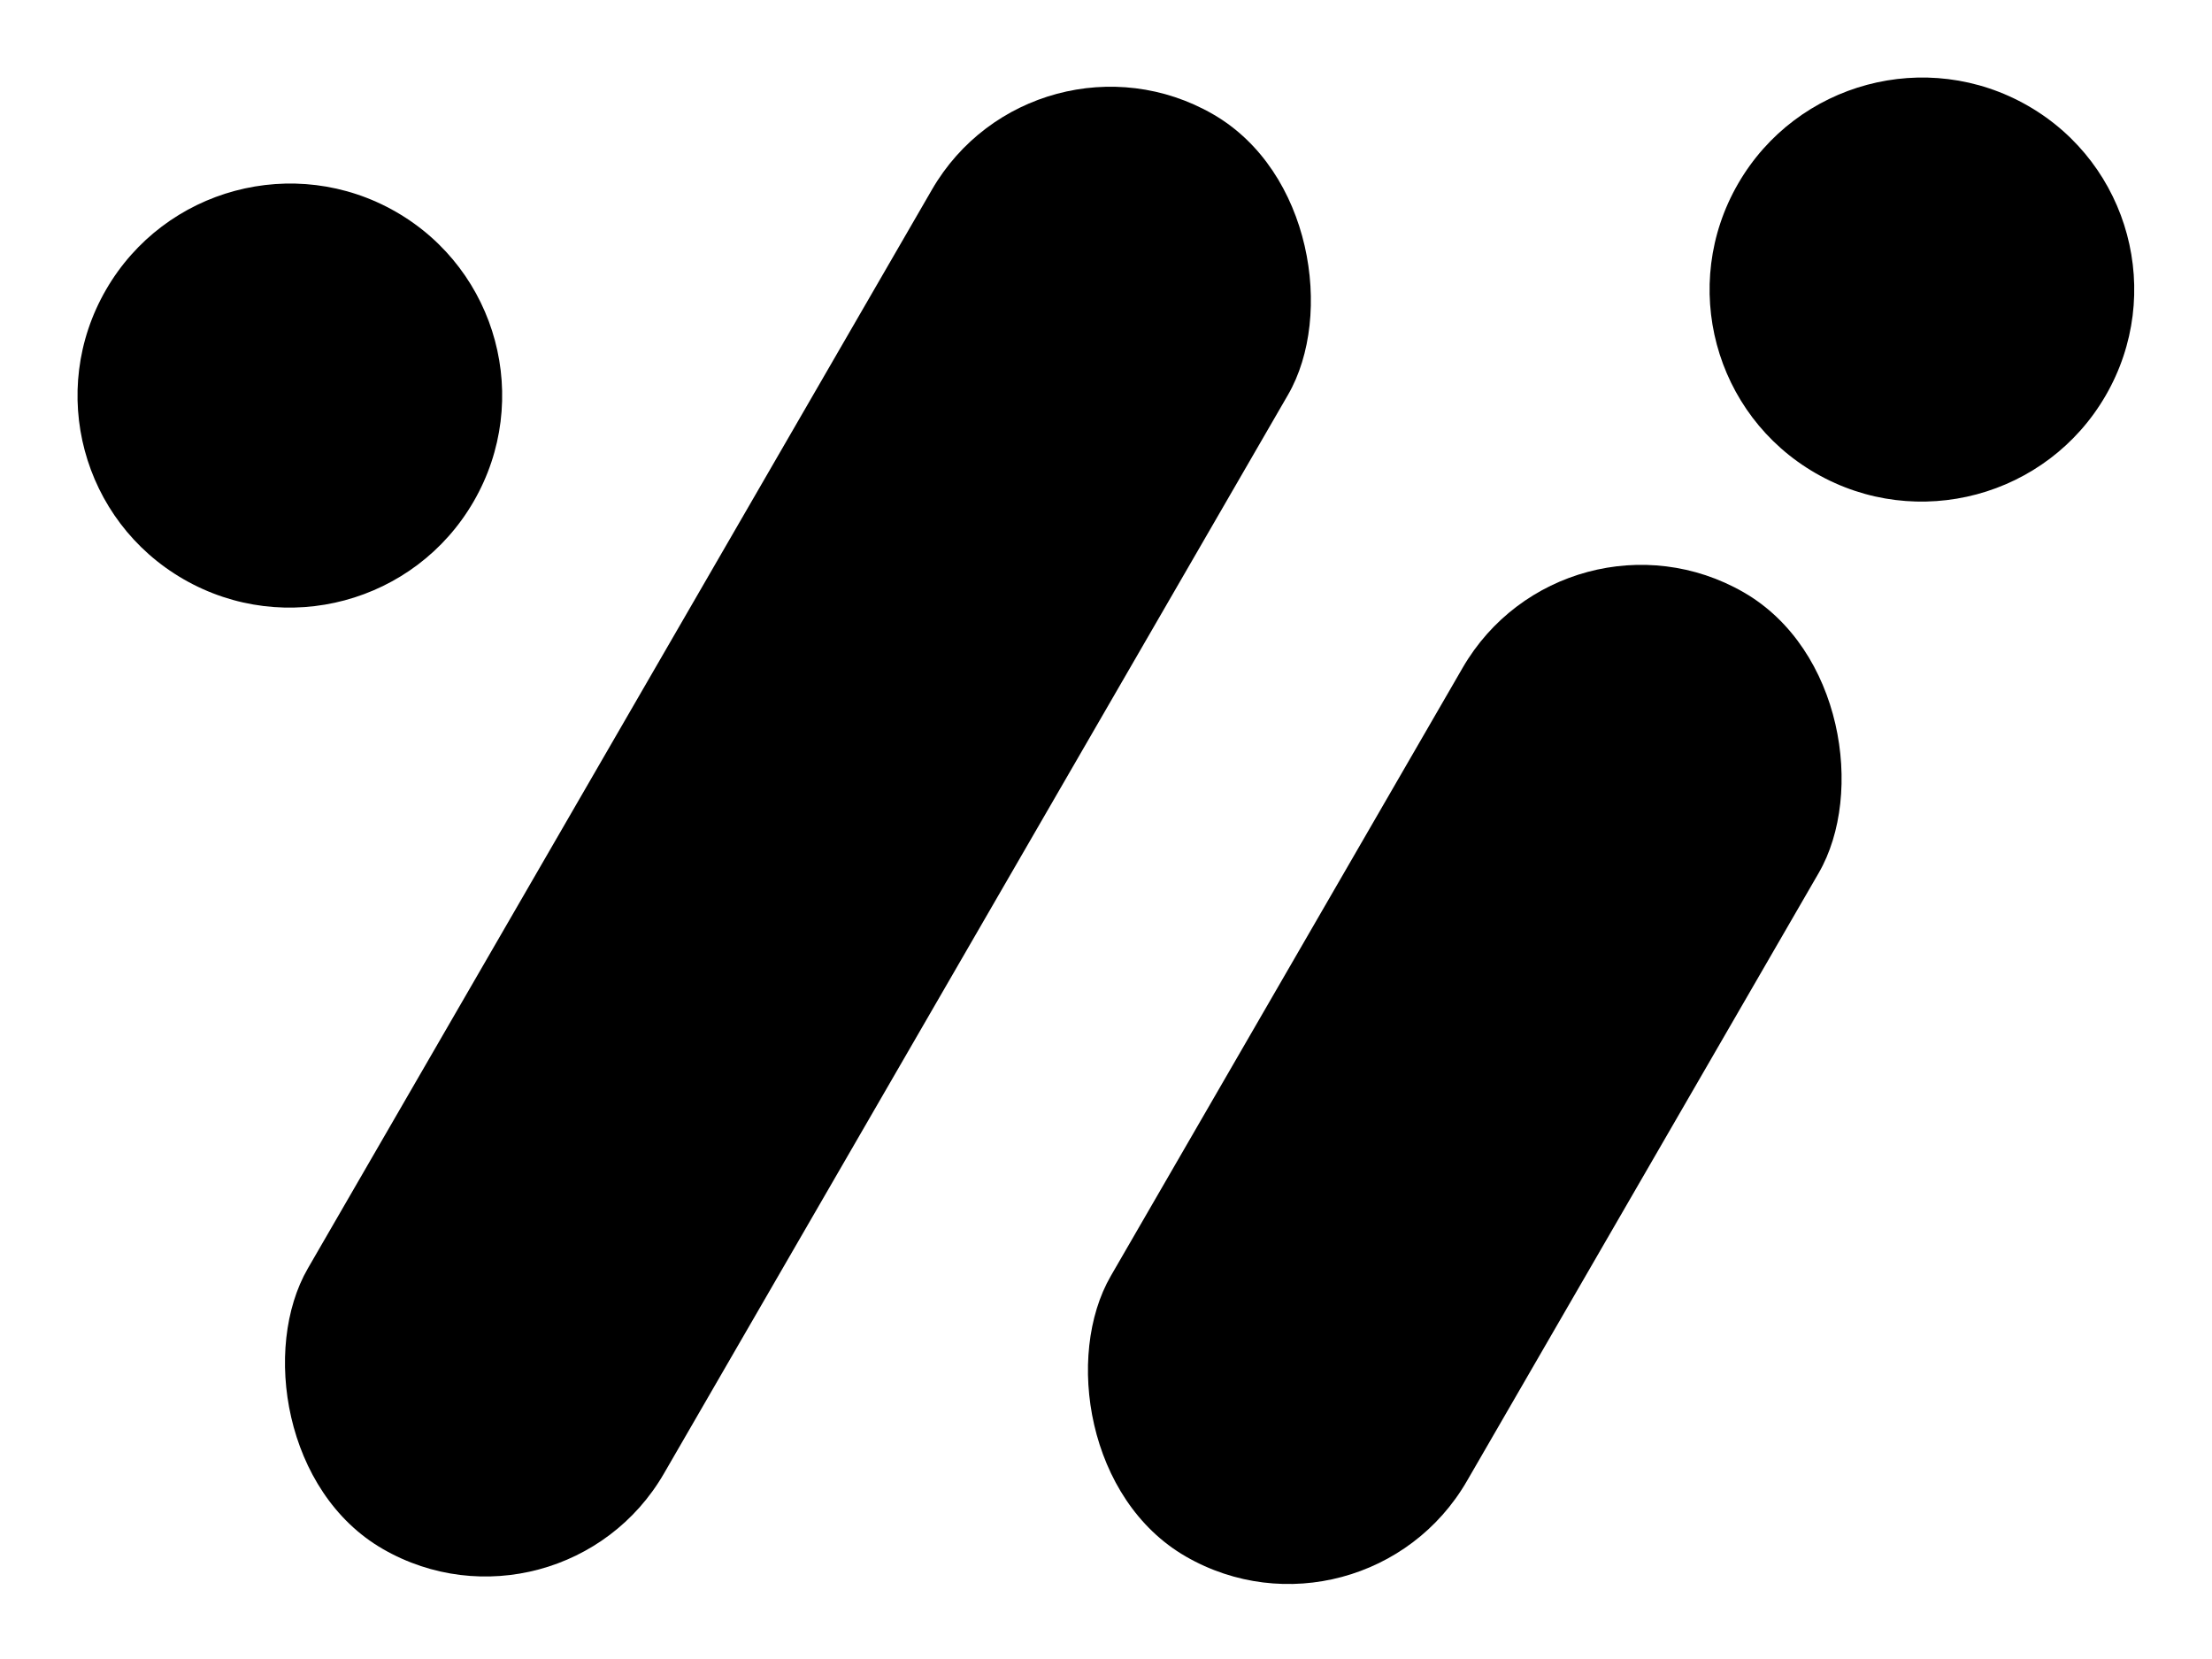
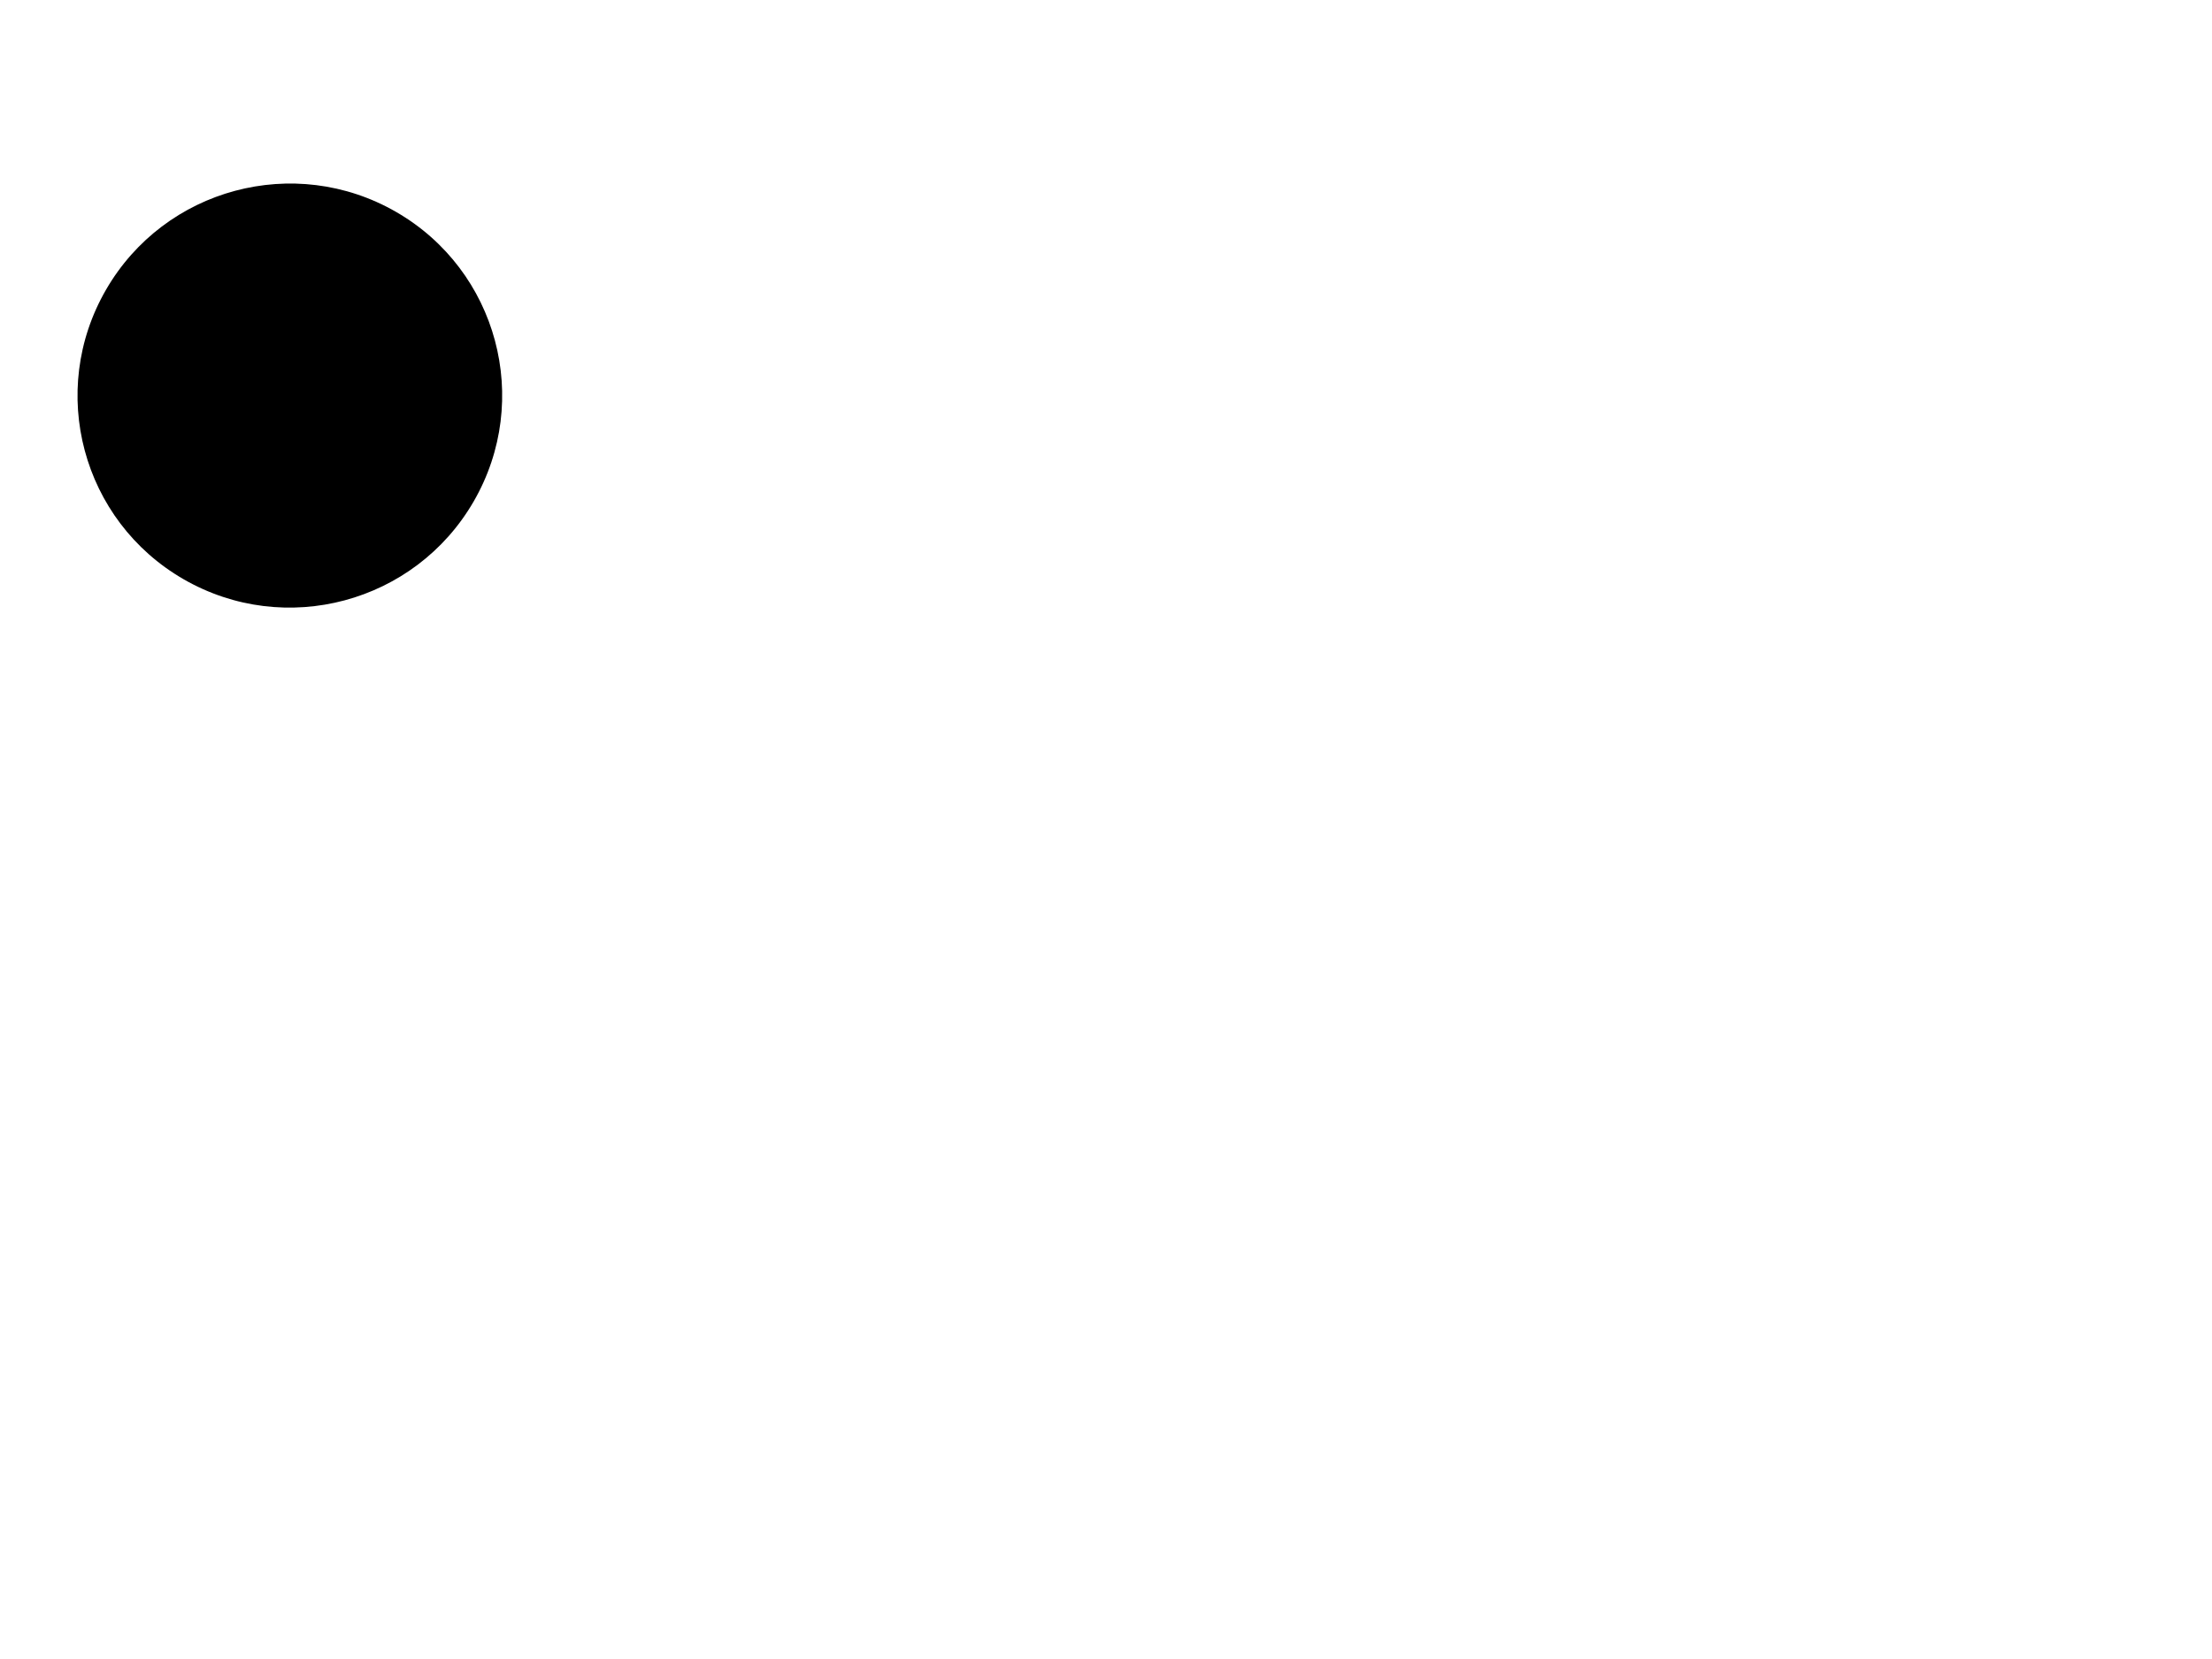
<svg xmlns="http://www.w3.org/2000/svg" width="40" height="30" viewBox="0 0 40 30" fill="none">
  <ellipse cx="3.838" cy="3.835" rx="3.838" ry="3.835" transform="matrix(0.866 0.499 -0.501 0.866 3.839 1.917)" fill="black" />
-   <ellipse cx="3.838" cy="3.835" rx="3.838" ry="3.835" transform="matrix(0.866 0.499 -0.501 0.866 33.352 0)" fill="black" />
-   <rect width="7.435" height="20.134" rx="3.718" transform="matrix(0.866 0.499 -0.501 0.866 28.312 8.856)" fill="black" />
-   <rect width="7.435" height="29.961" rx="3.718" transform="matrix(0.866 0.499 -0.501 0.866 18.715 0.21)" fill="black" />
</svg>